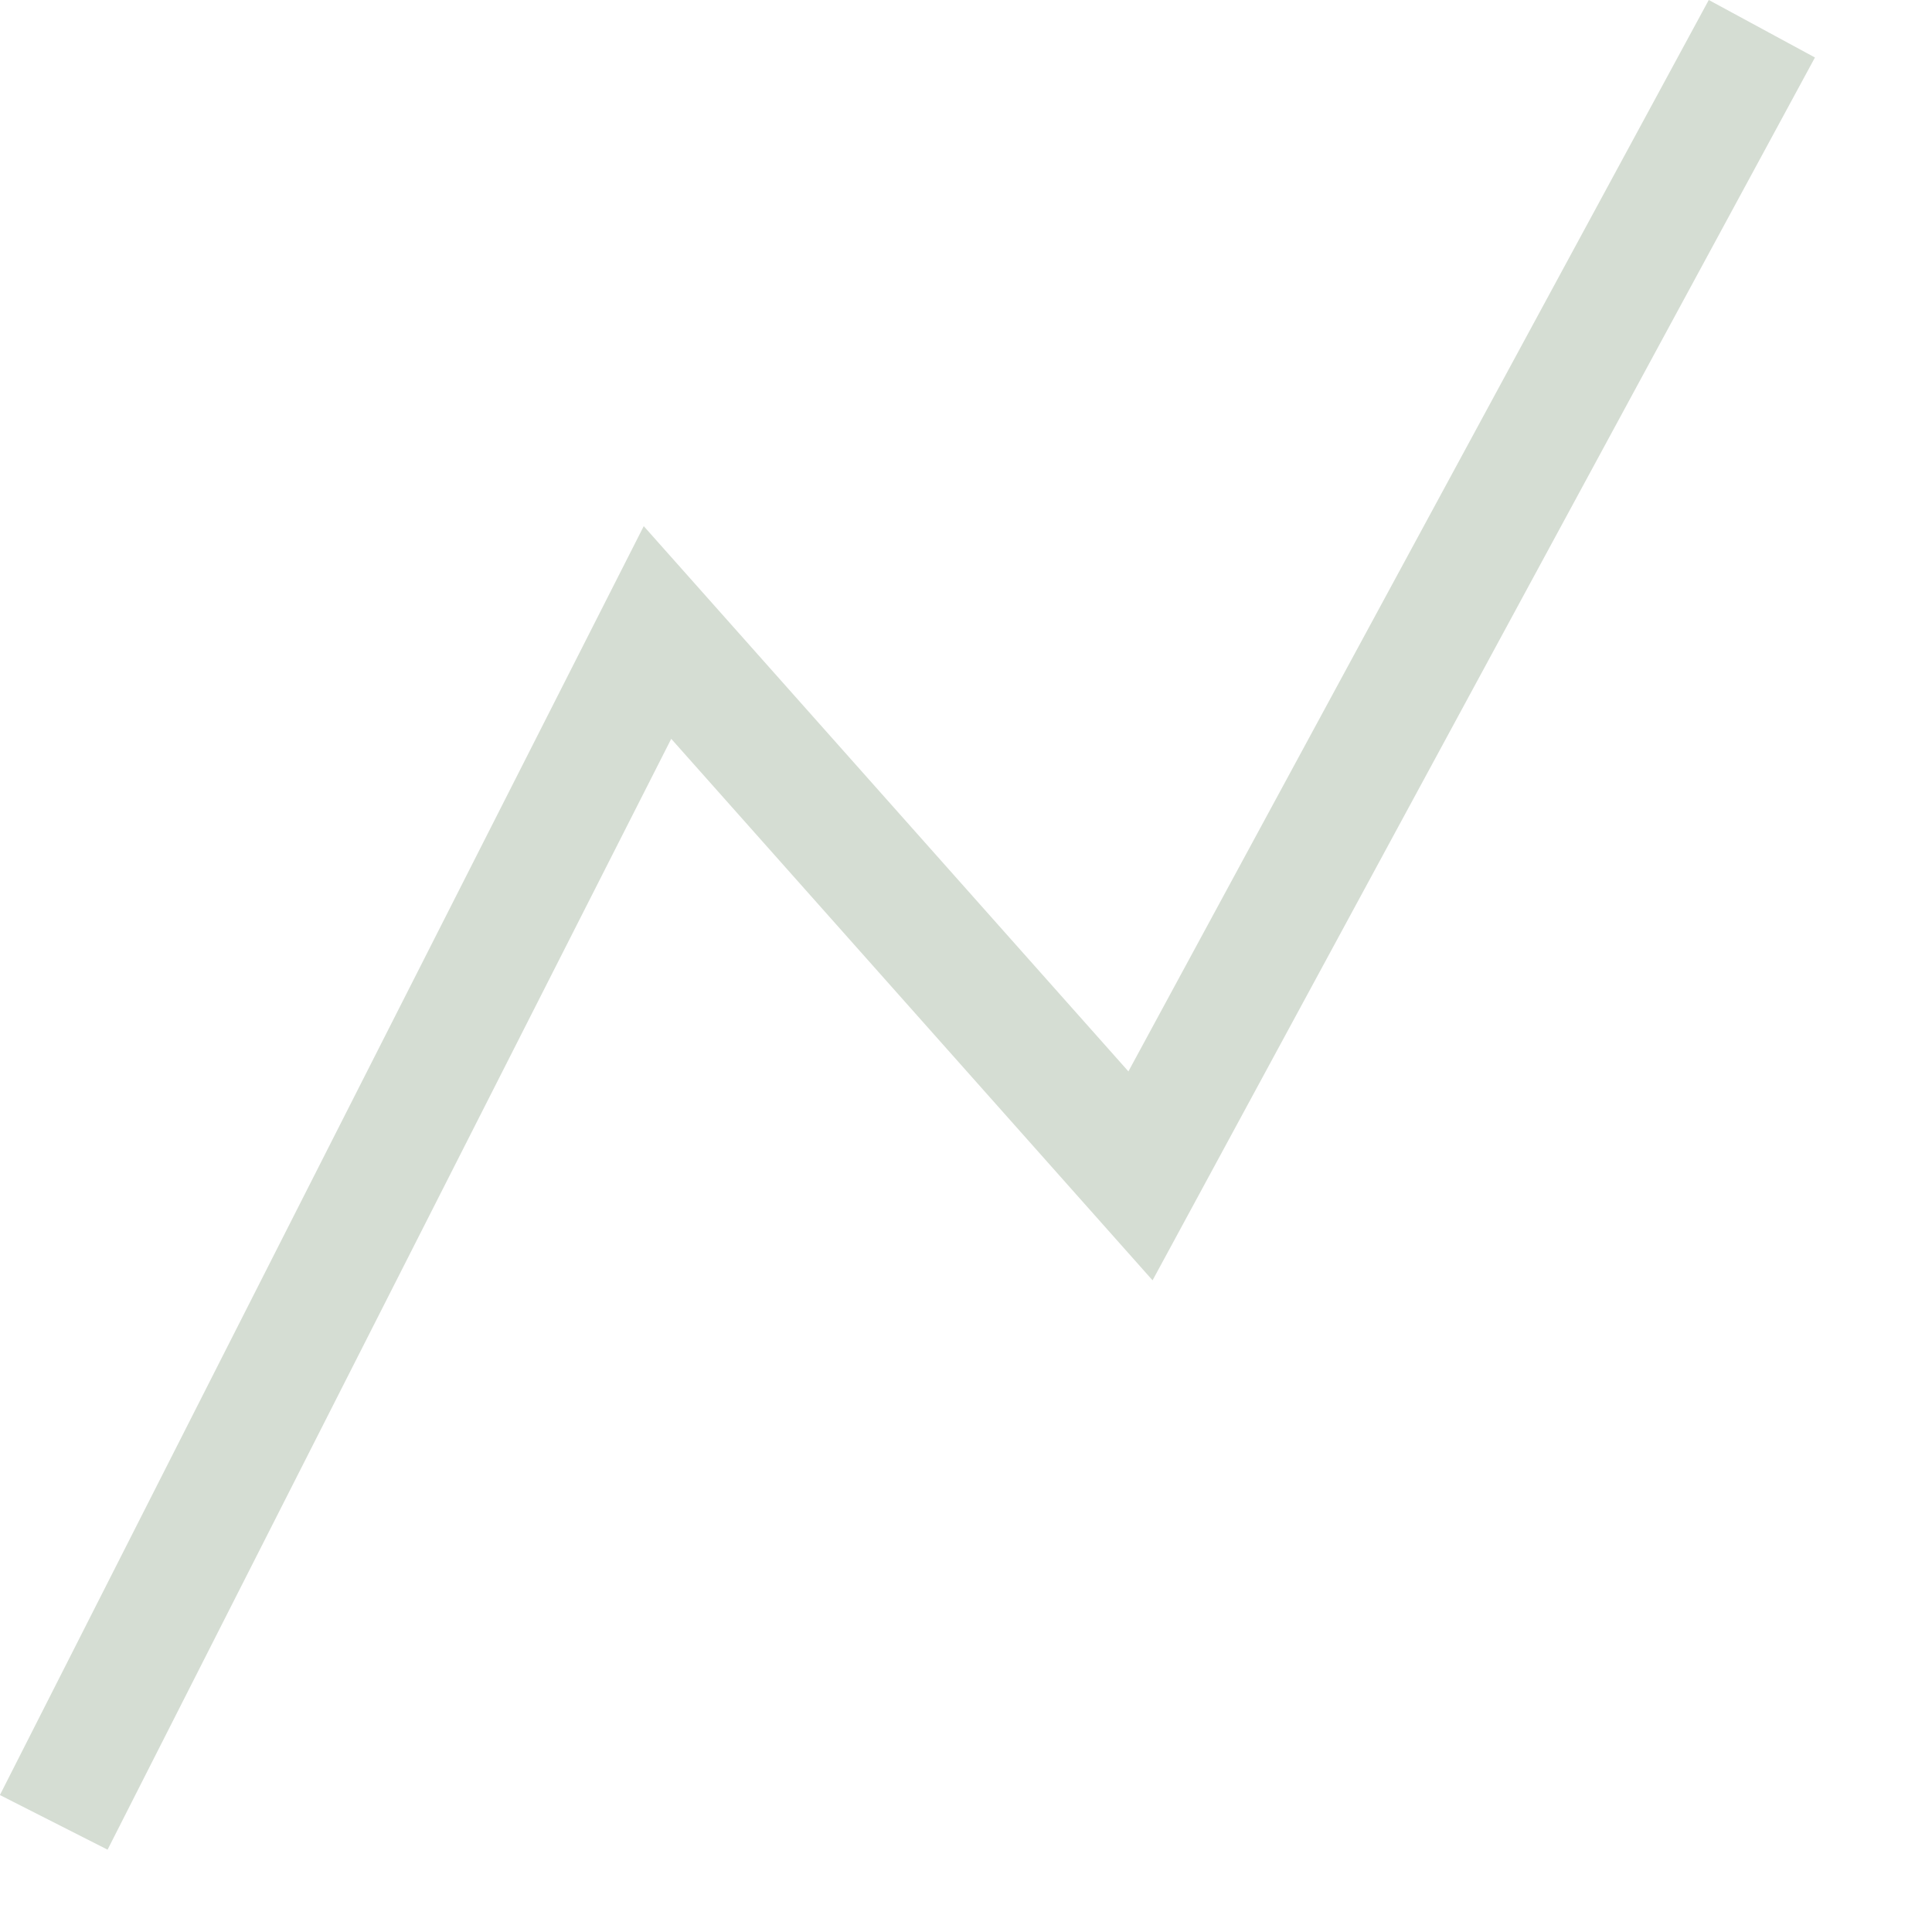
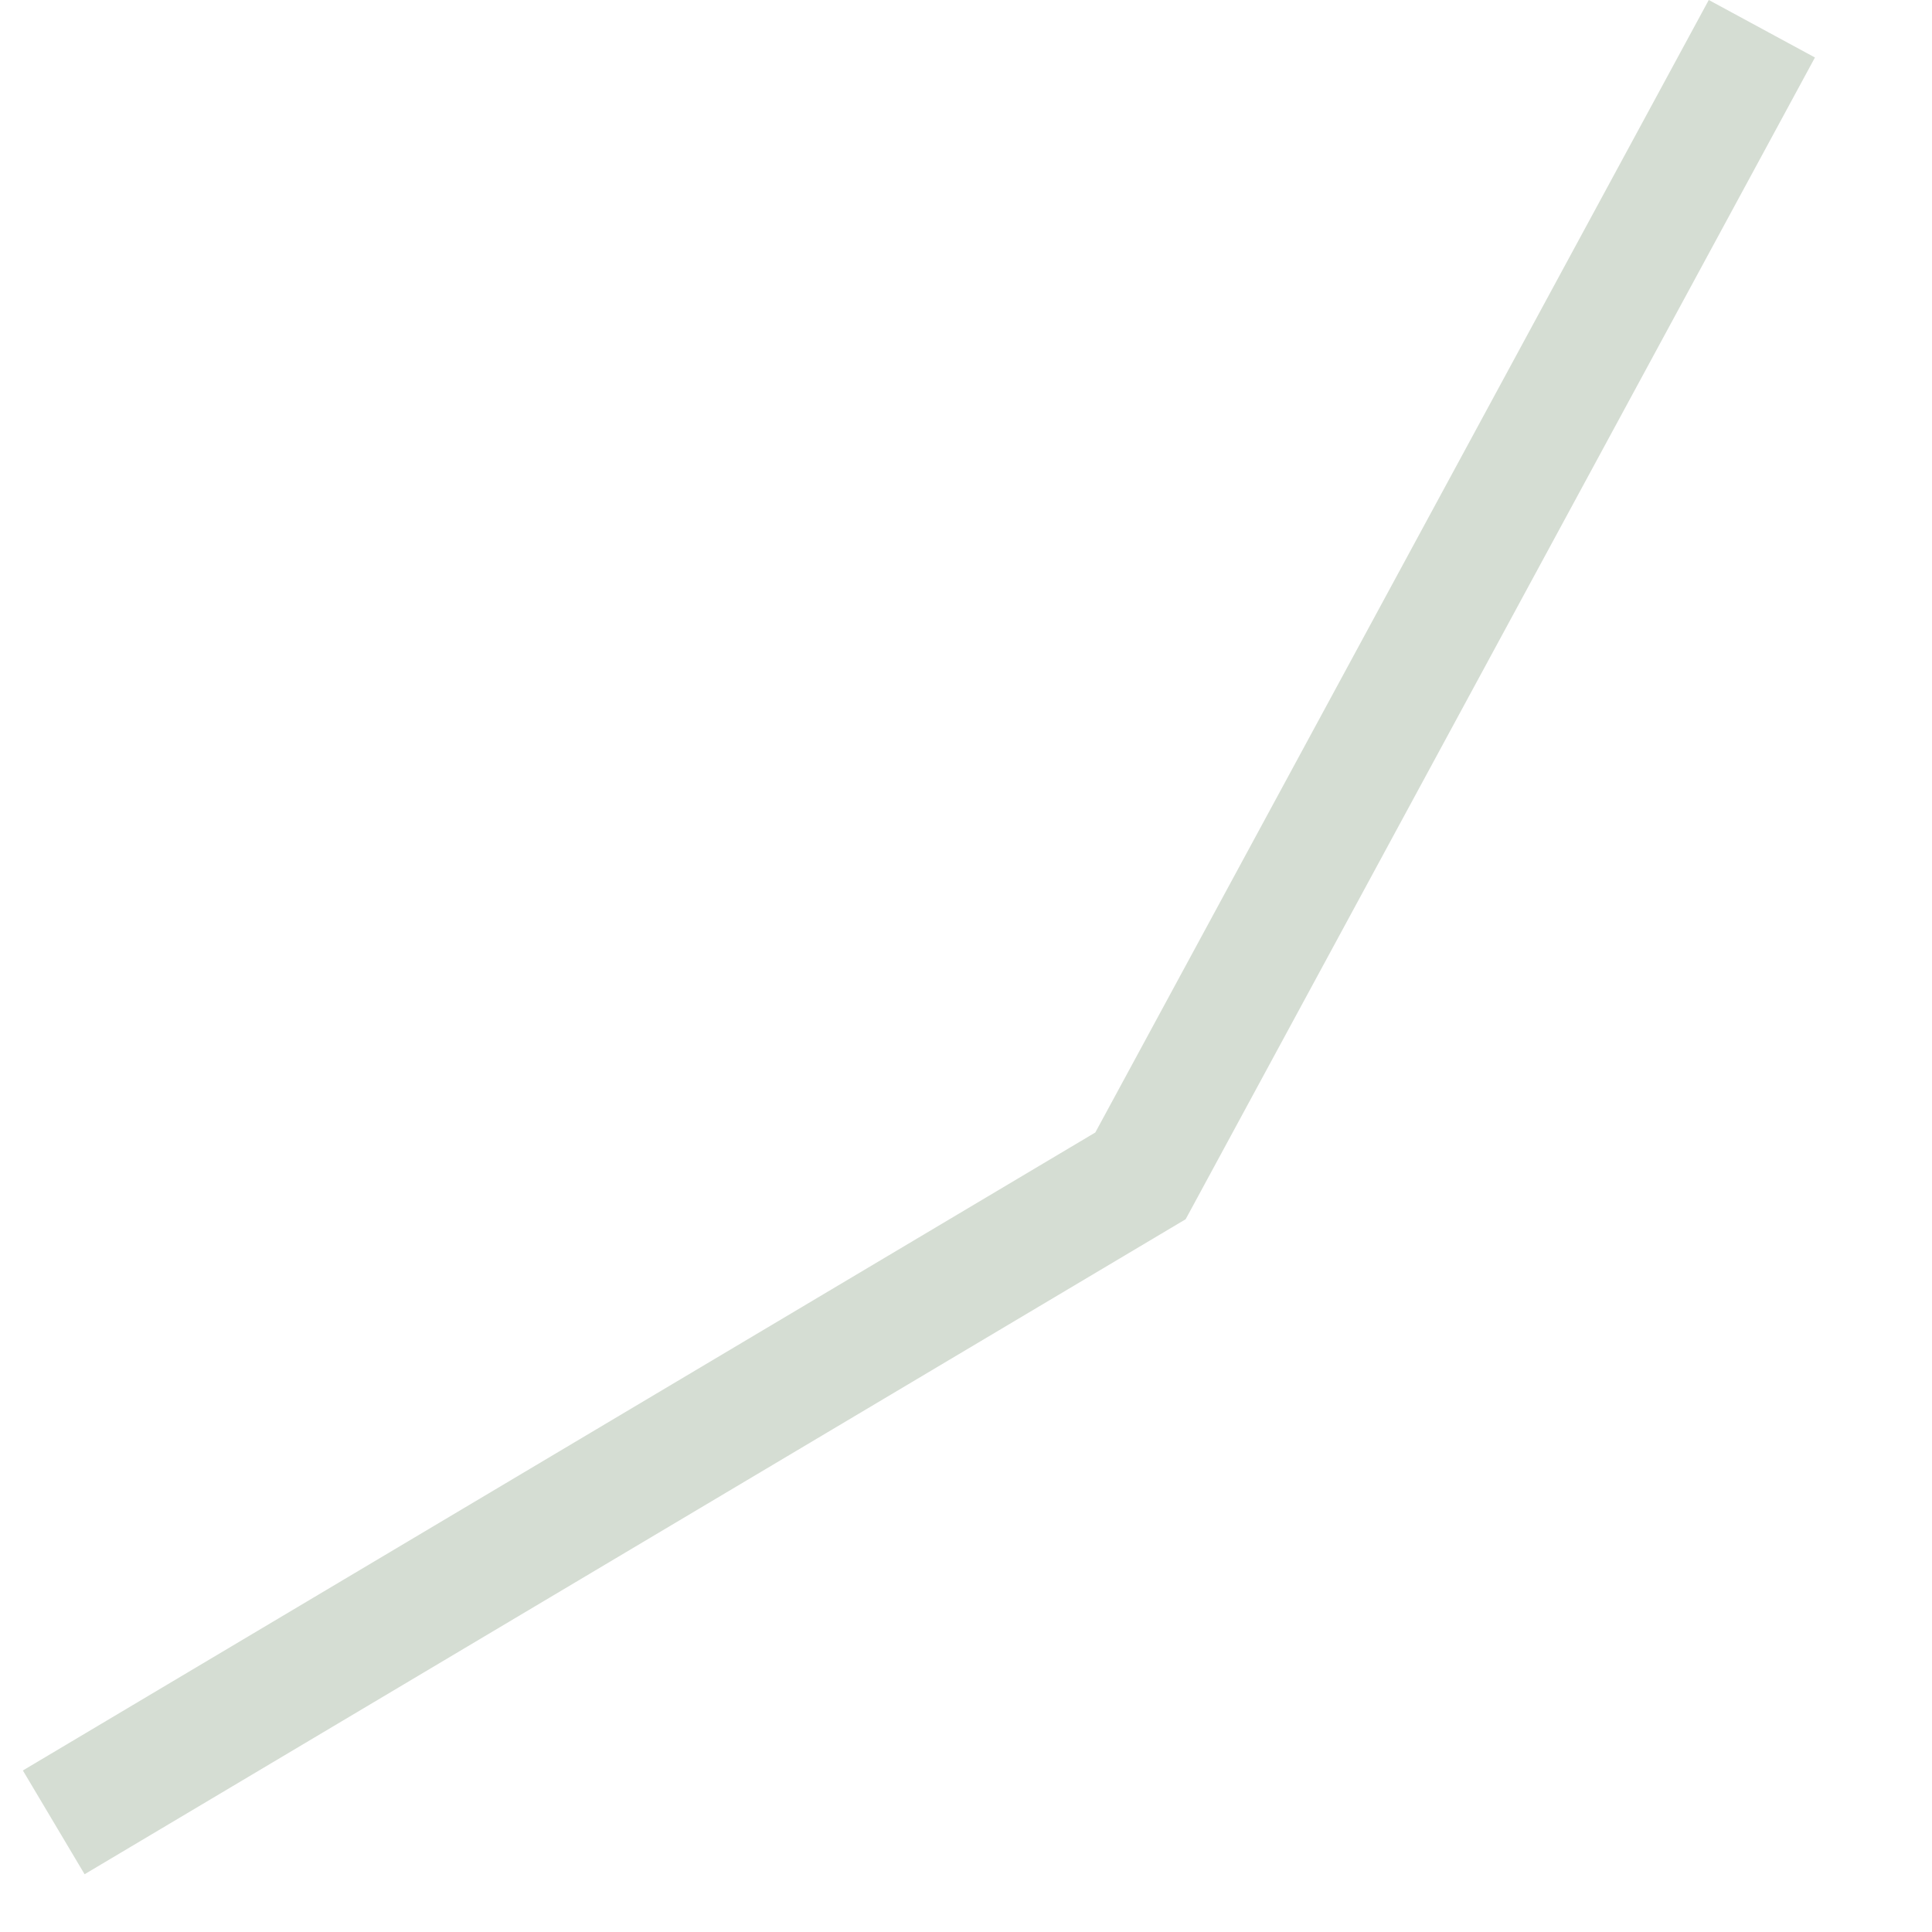
<svg xmlns="http://www.w3.org/2000/svg" width="16" height="16" viewBox="0 0 16 16" fill="none">
-   <path d="M0.445 15.092L5.445 5.238L9.445 9.738L14.591 0.238" stroke="#D5DDD3" />
+   <path d="M0.445 15.092L9.445 9.738L14.591 0.238" stroke="#D5DDD3" />
</svg>